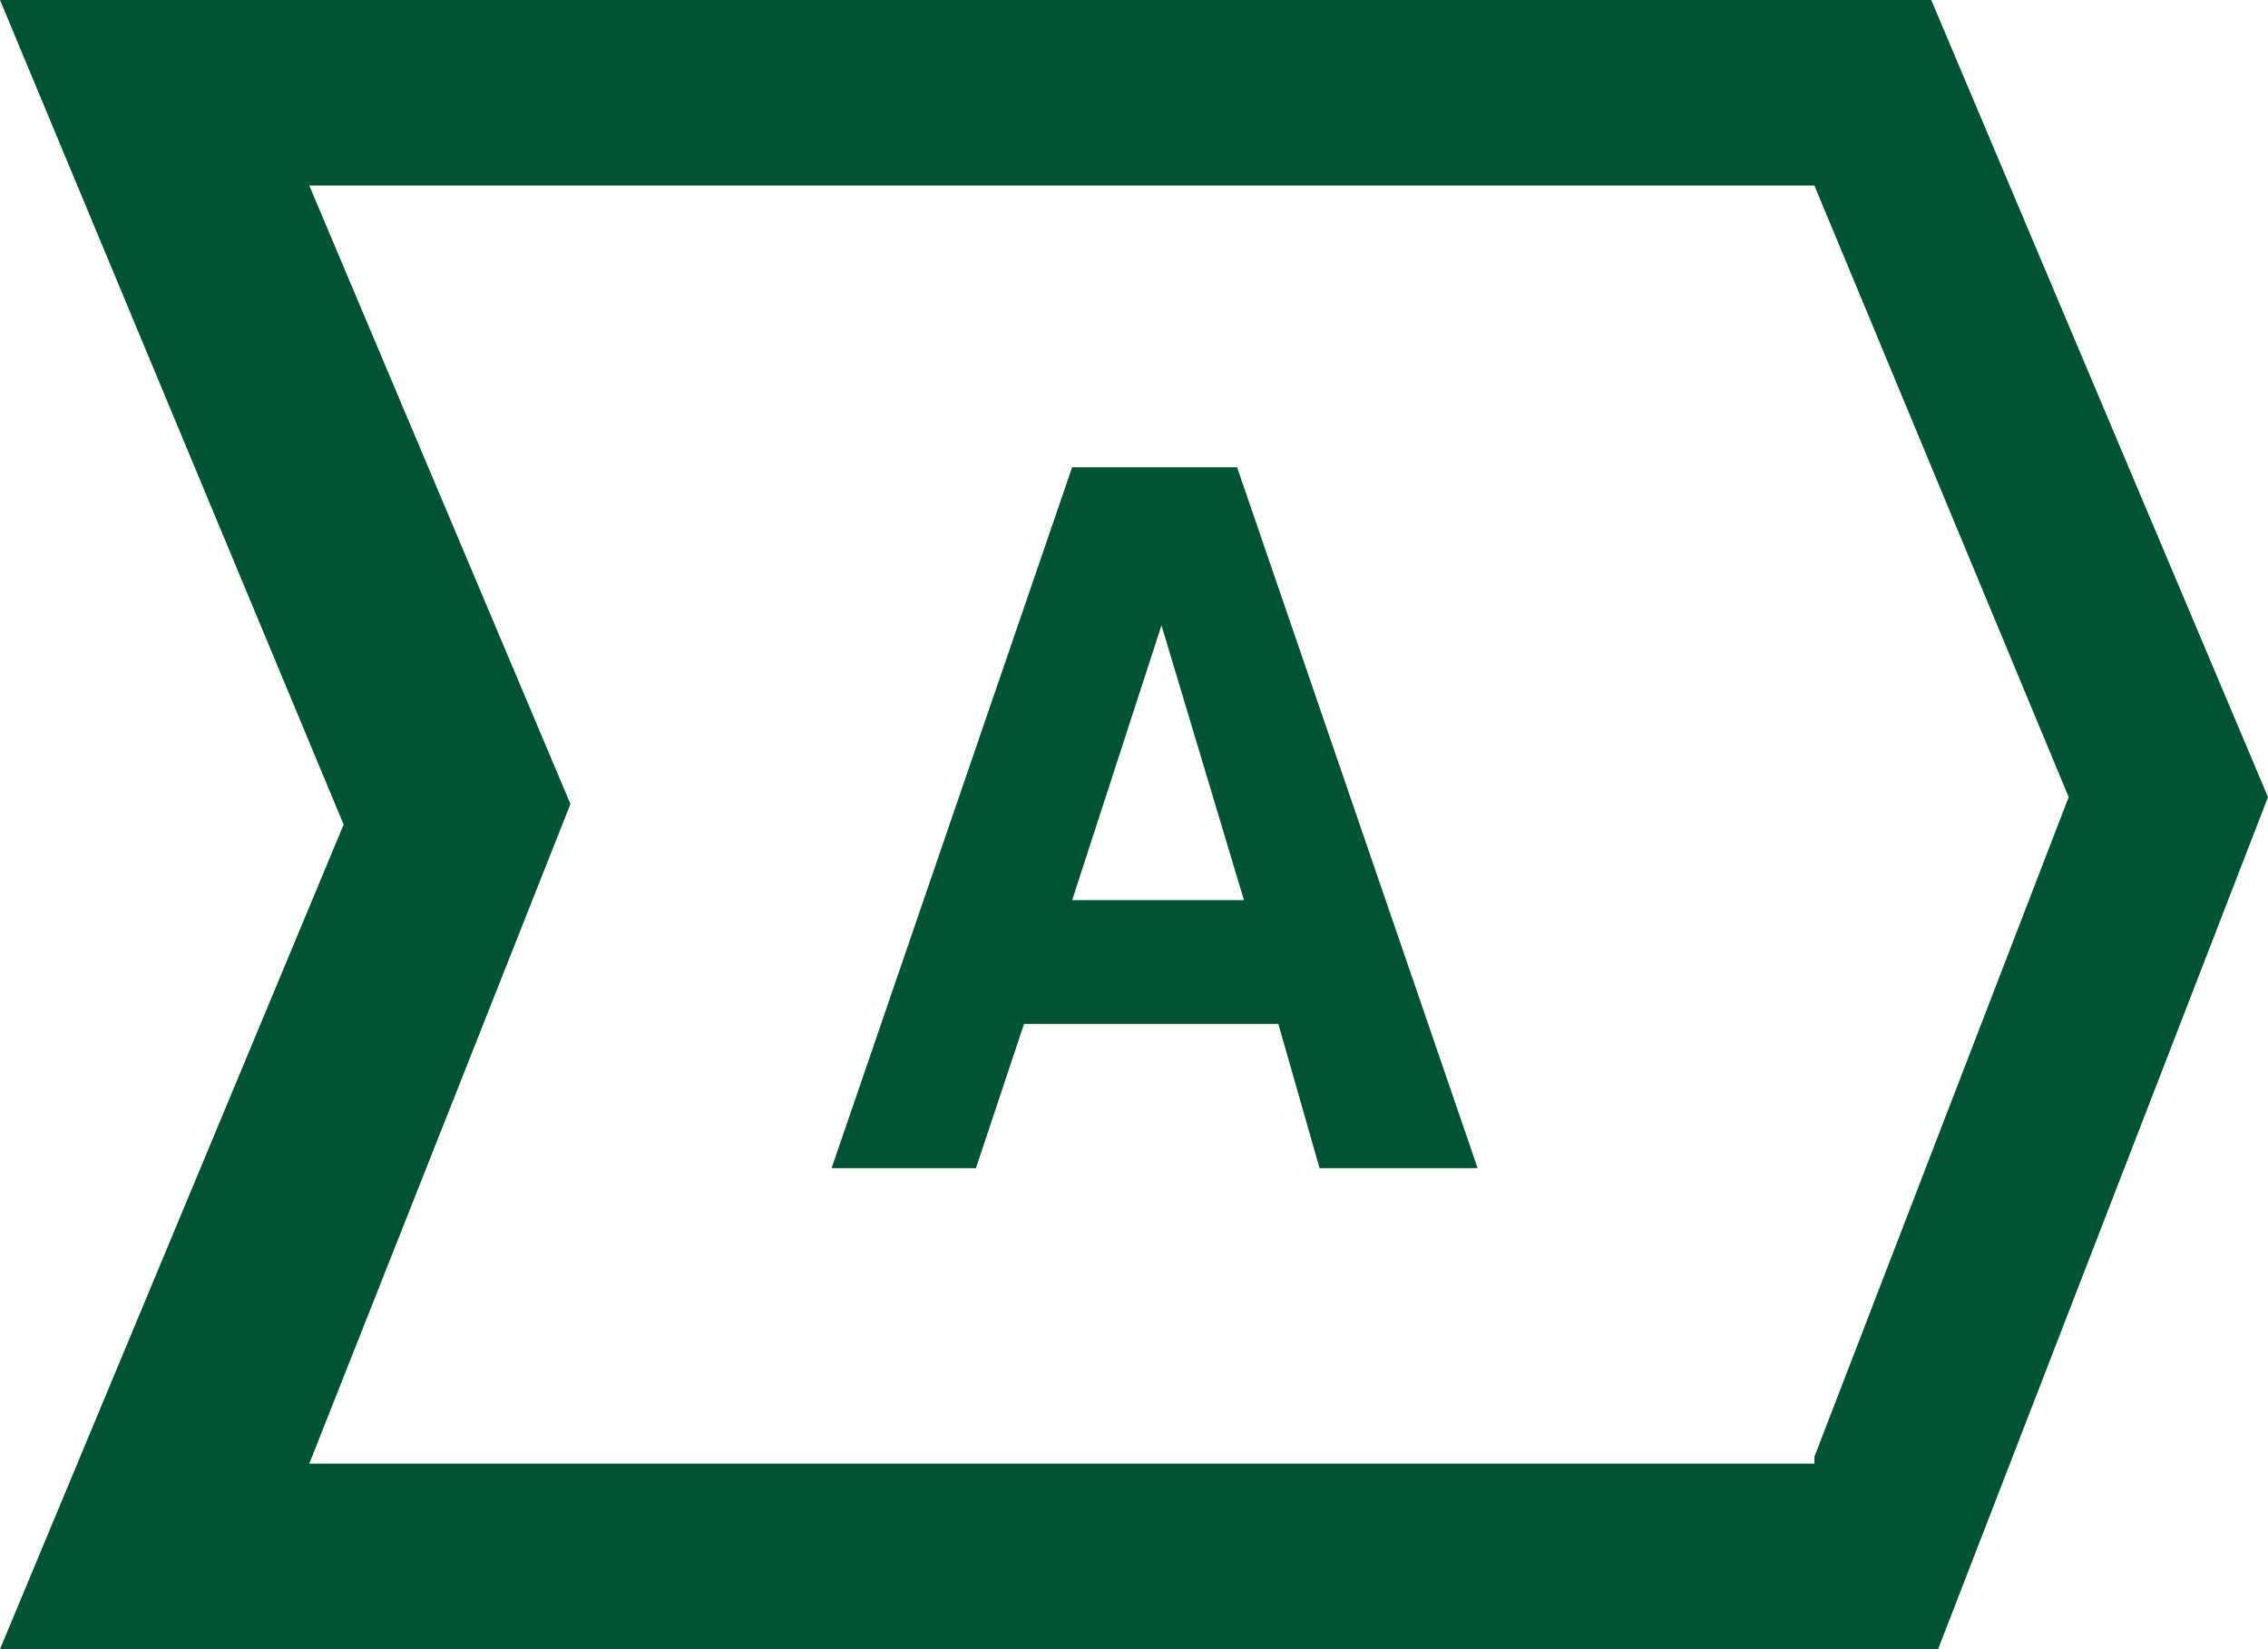
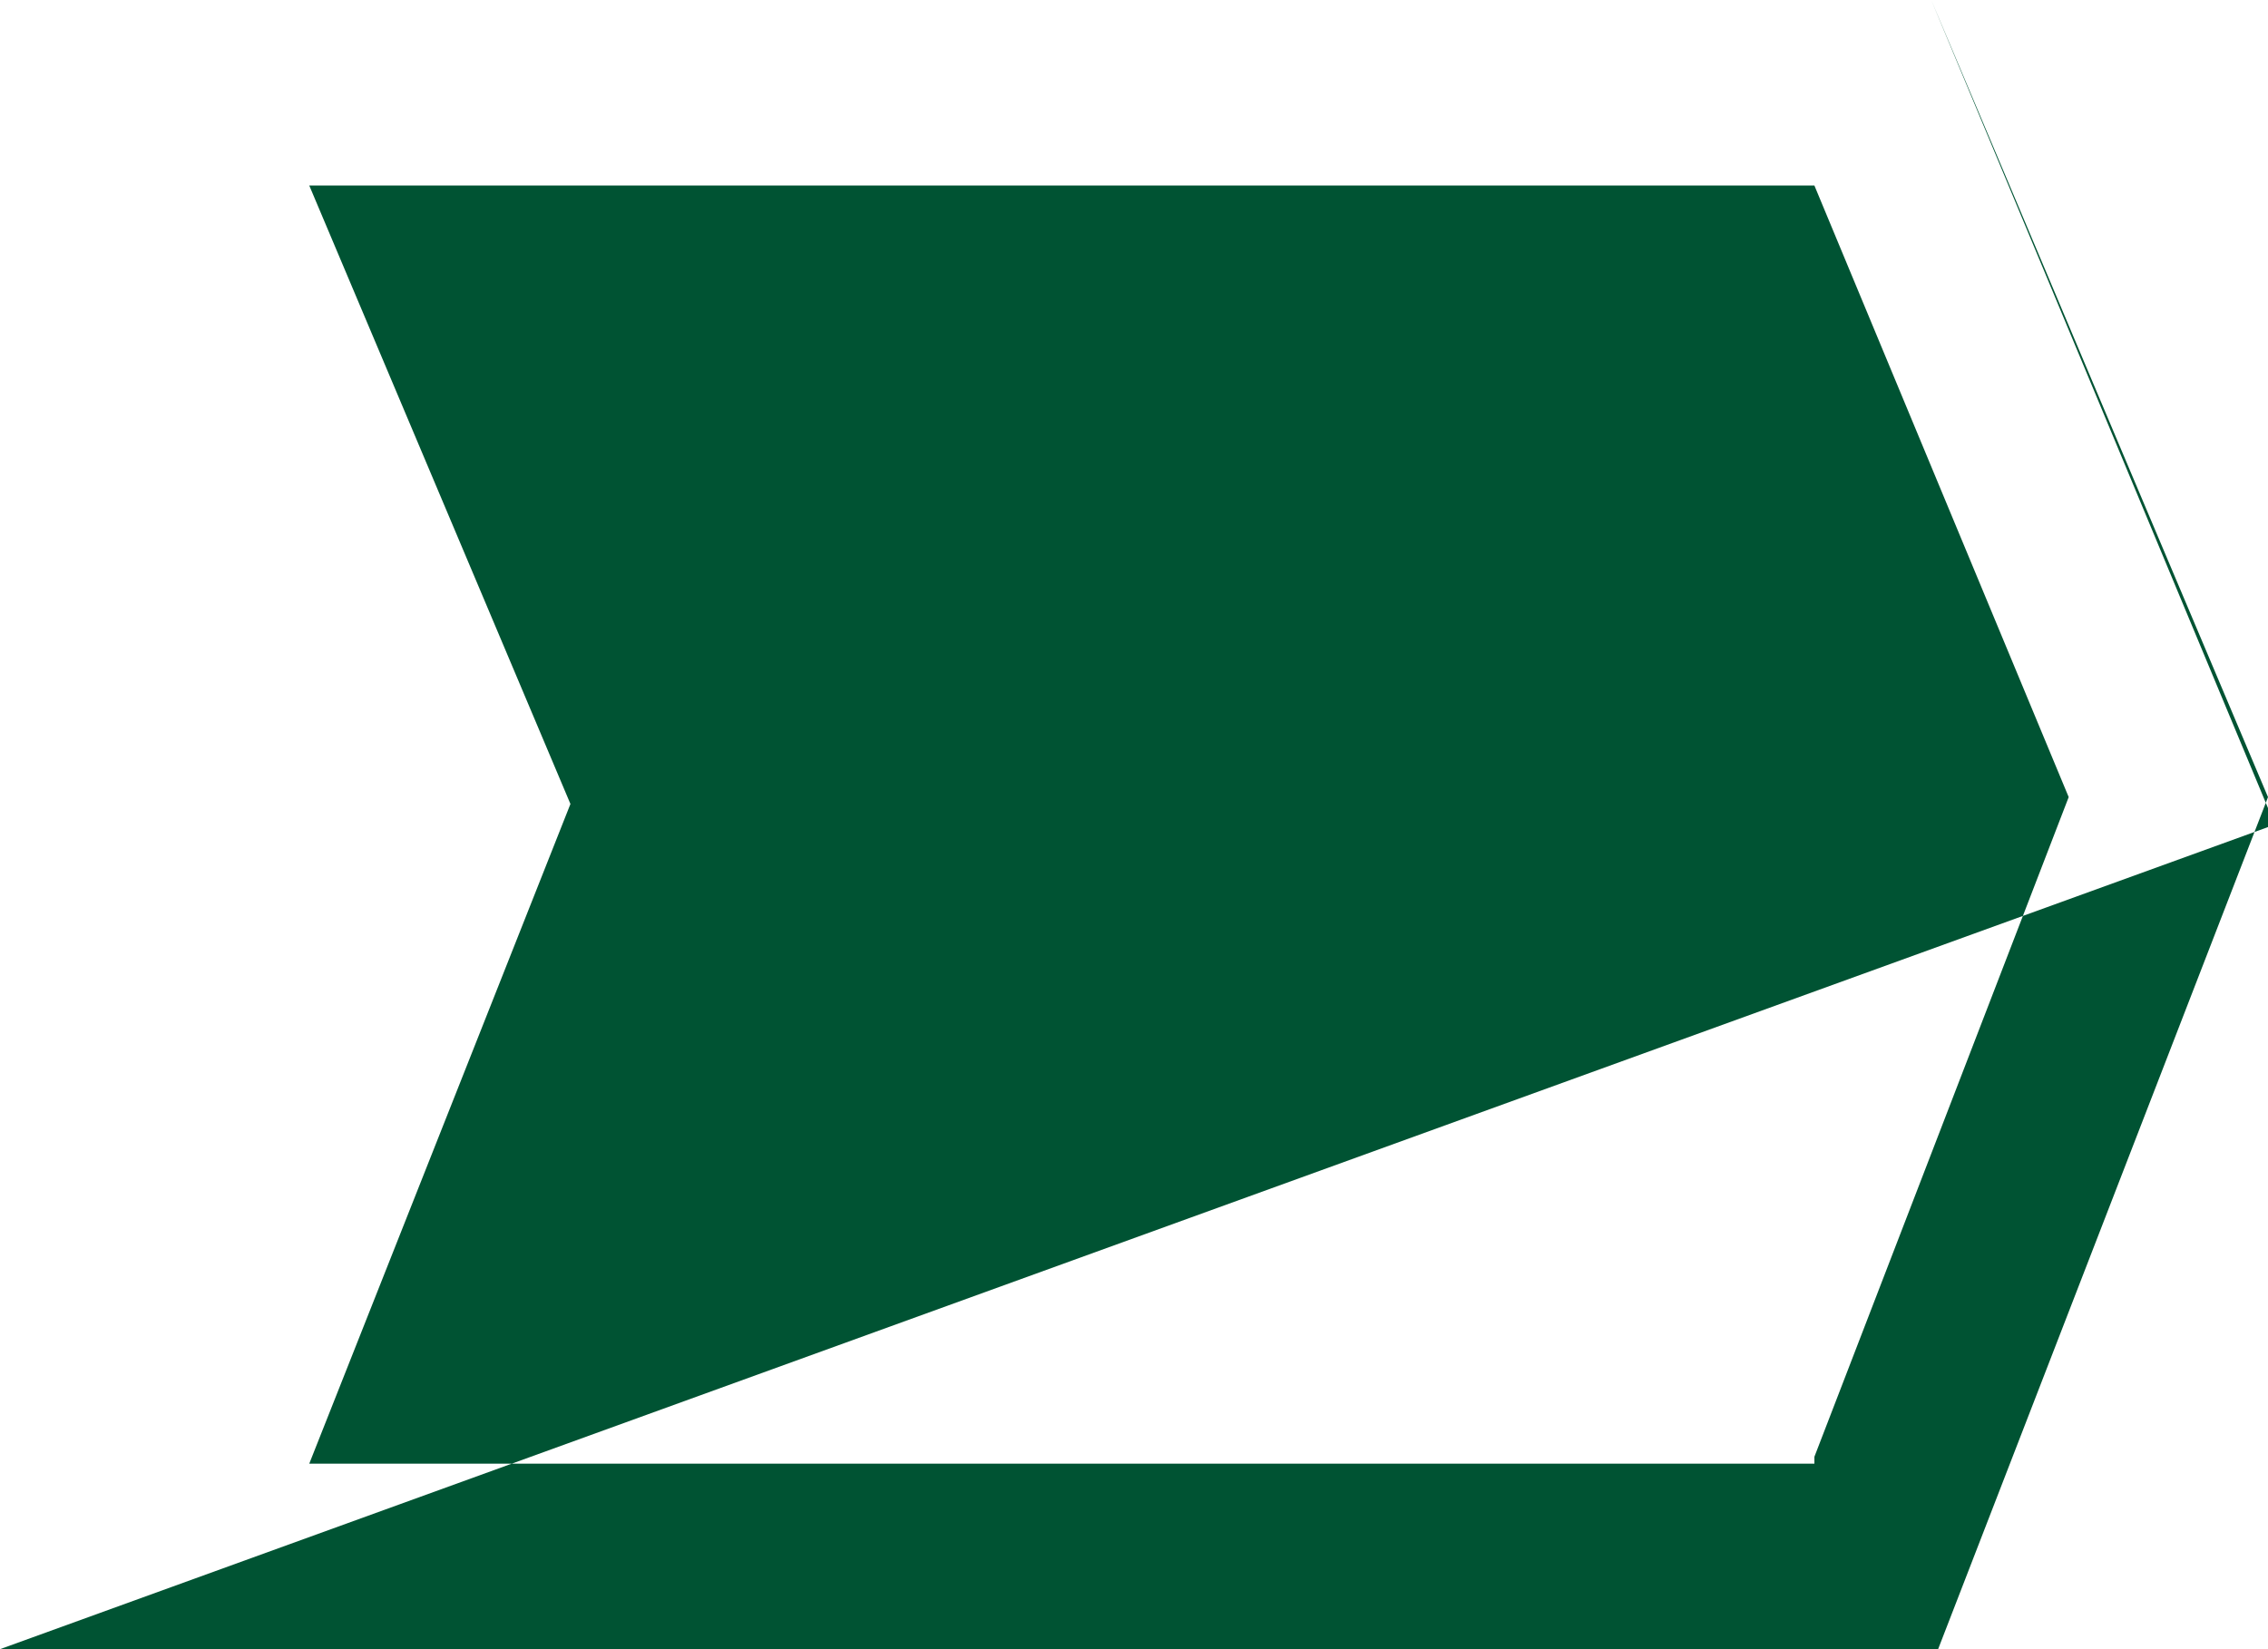
<svg xmlns="http://www.w3.org/2000/svg" version="1.1" viewBox="0 0 33 24">
  <defs>
    <style>
      .cls-1 {
        fill: #005333;
      }
    </style>
  </defs>
  <g>
    <g id="Layer_1">
      <g>
-         <path class="cls-1" d="M14.3,17h-2.2l3.5-10.2h2.4l3.5,10.2h-2.3l-.6-2.1h-3.7l-.7,2.1h0ZM15.6,13.1h2.5l-1.2-4h0l-1.3,4h0Z" />
-         <path class="cls-1" d="M28.1,0H0l5,12L0,24h28.2l4.8-12.4L28.1,0ZM26.4,21.3H4.5l3.8-9.6L4.5,2.7h21.9l3.7,8.9-3.7,9.6Z" />
+         <path class="cls-1" d="M28.1,0l5,12L0,24h28.2l4.8-12.4L28.1,0ZM26.4,21.3H4.5l3.8-9.6L4.5,2.7h21.9l3.7,8.9-3.7,9.6Z" />
      </g>
    </g>
  </g>
</svg>